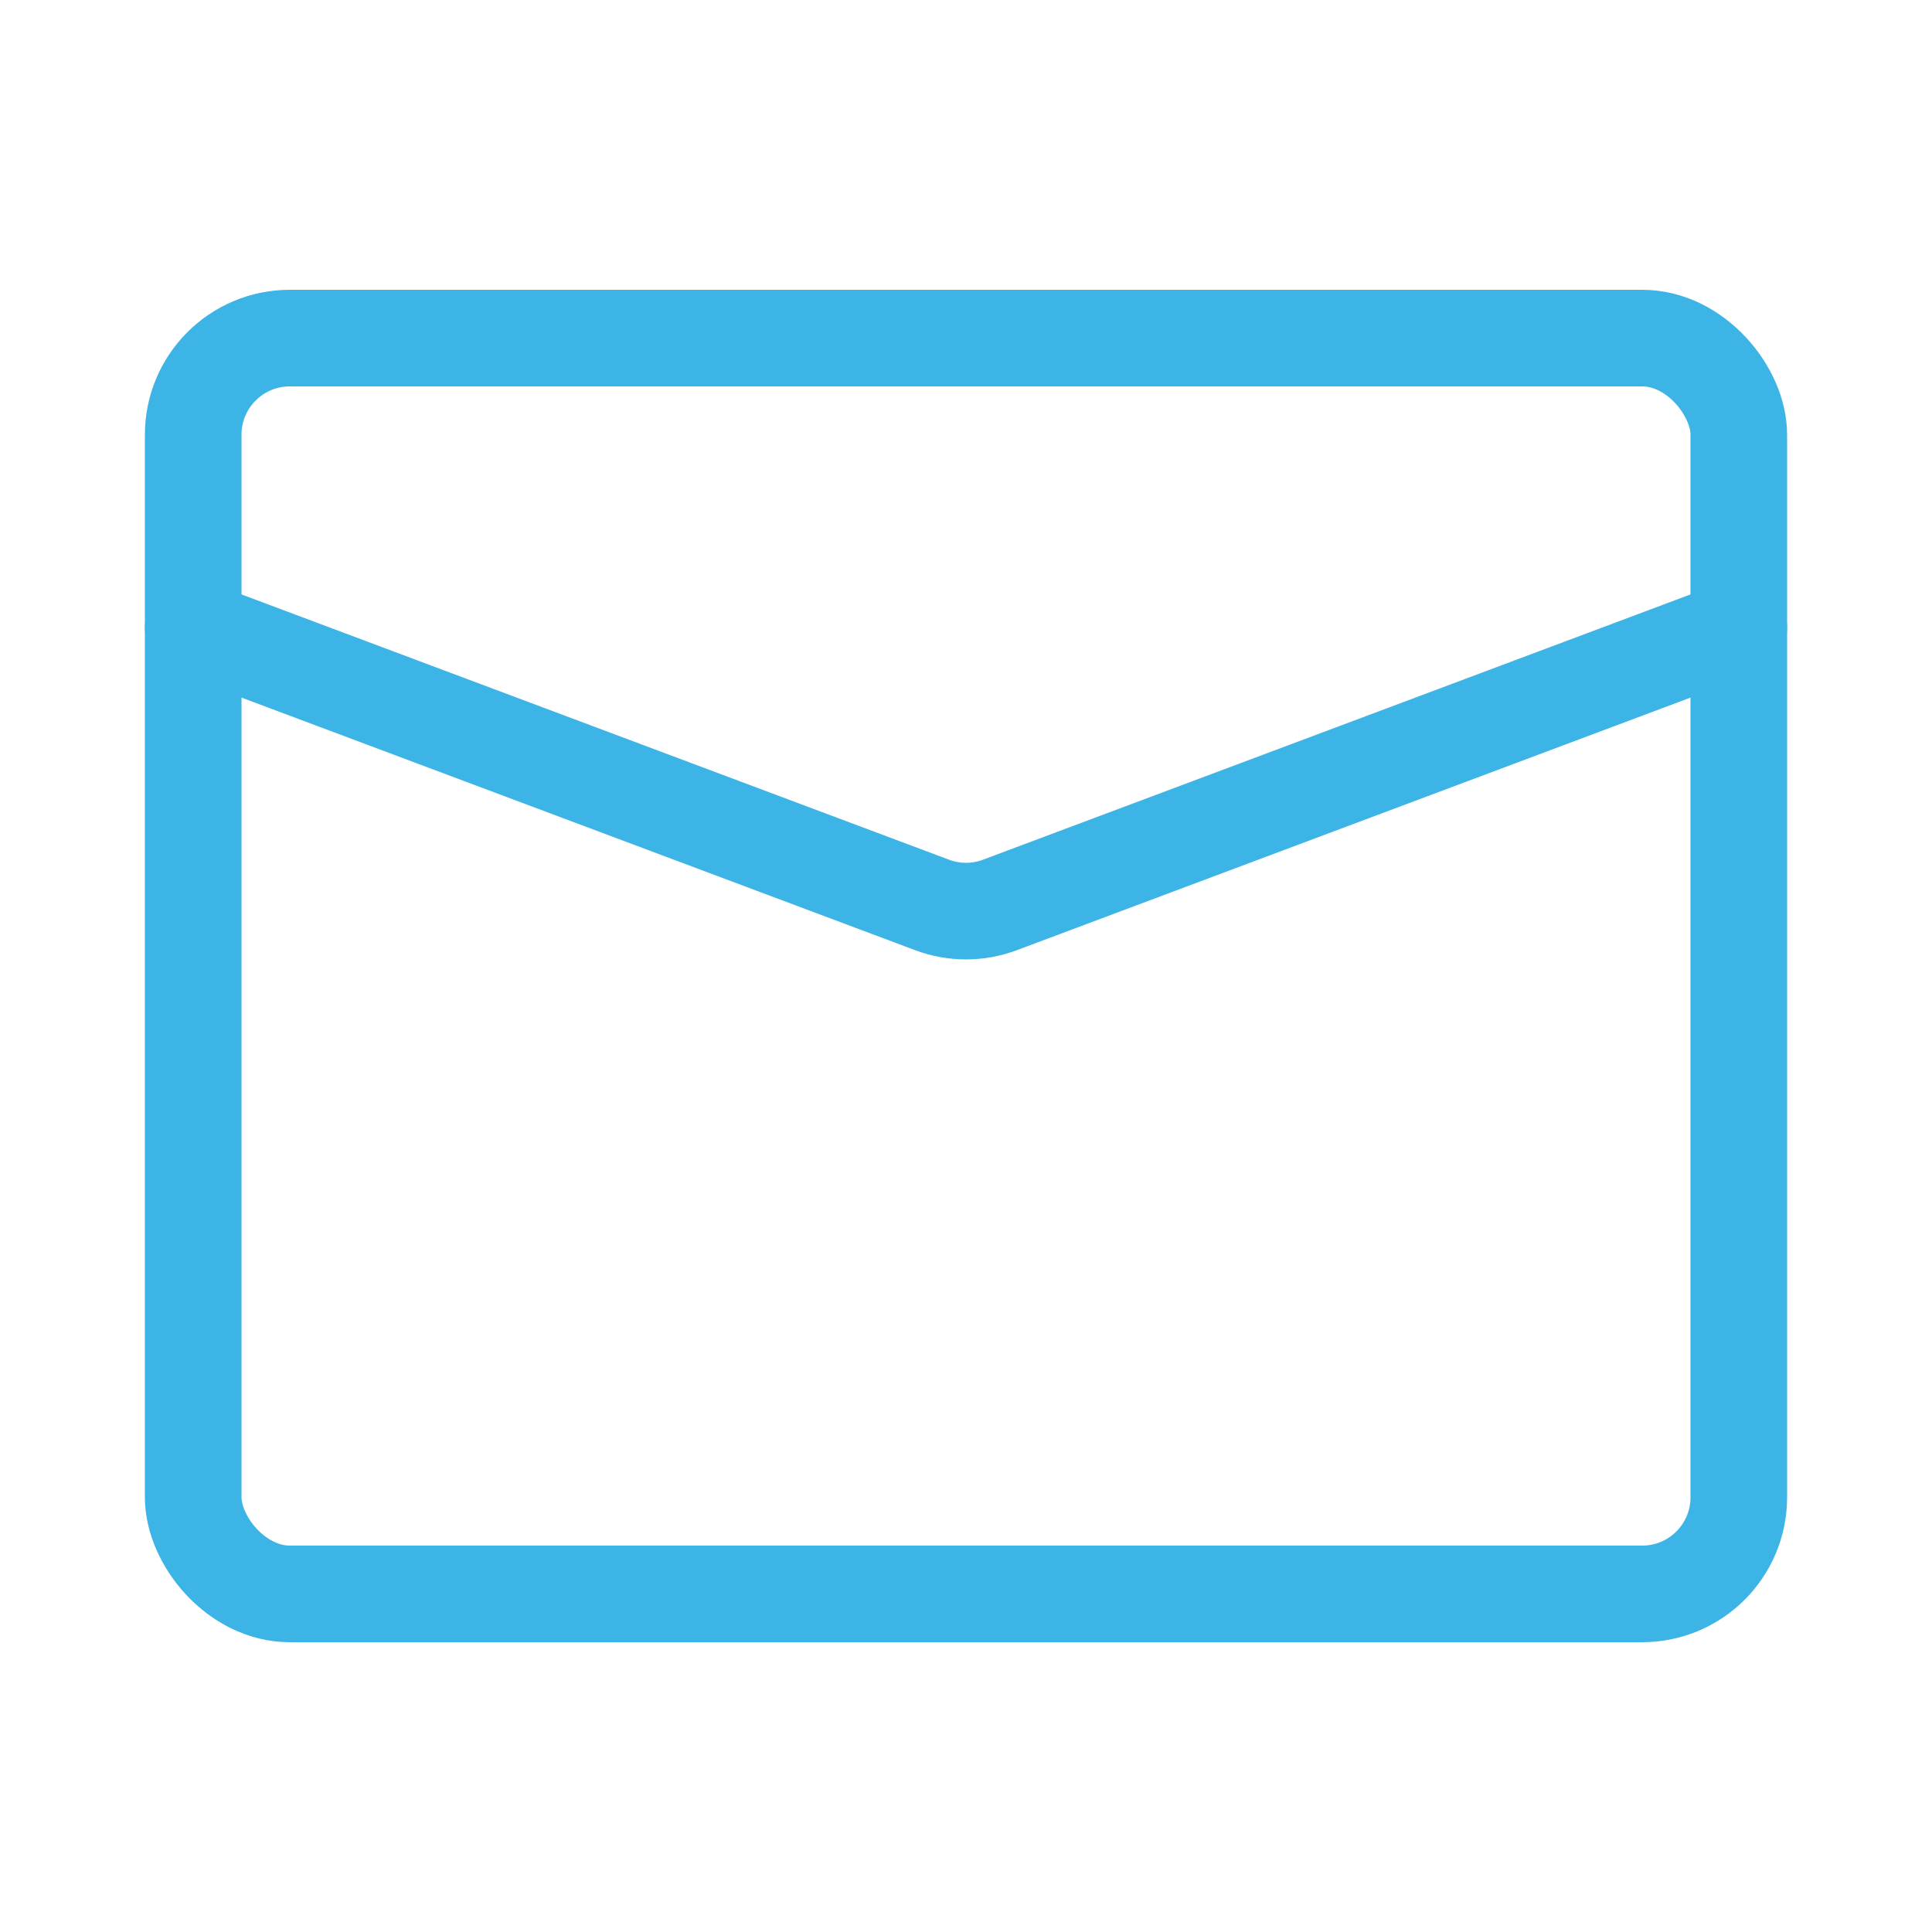
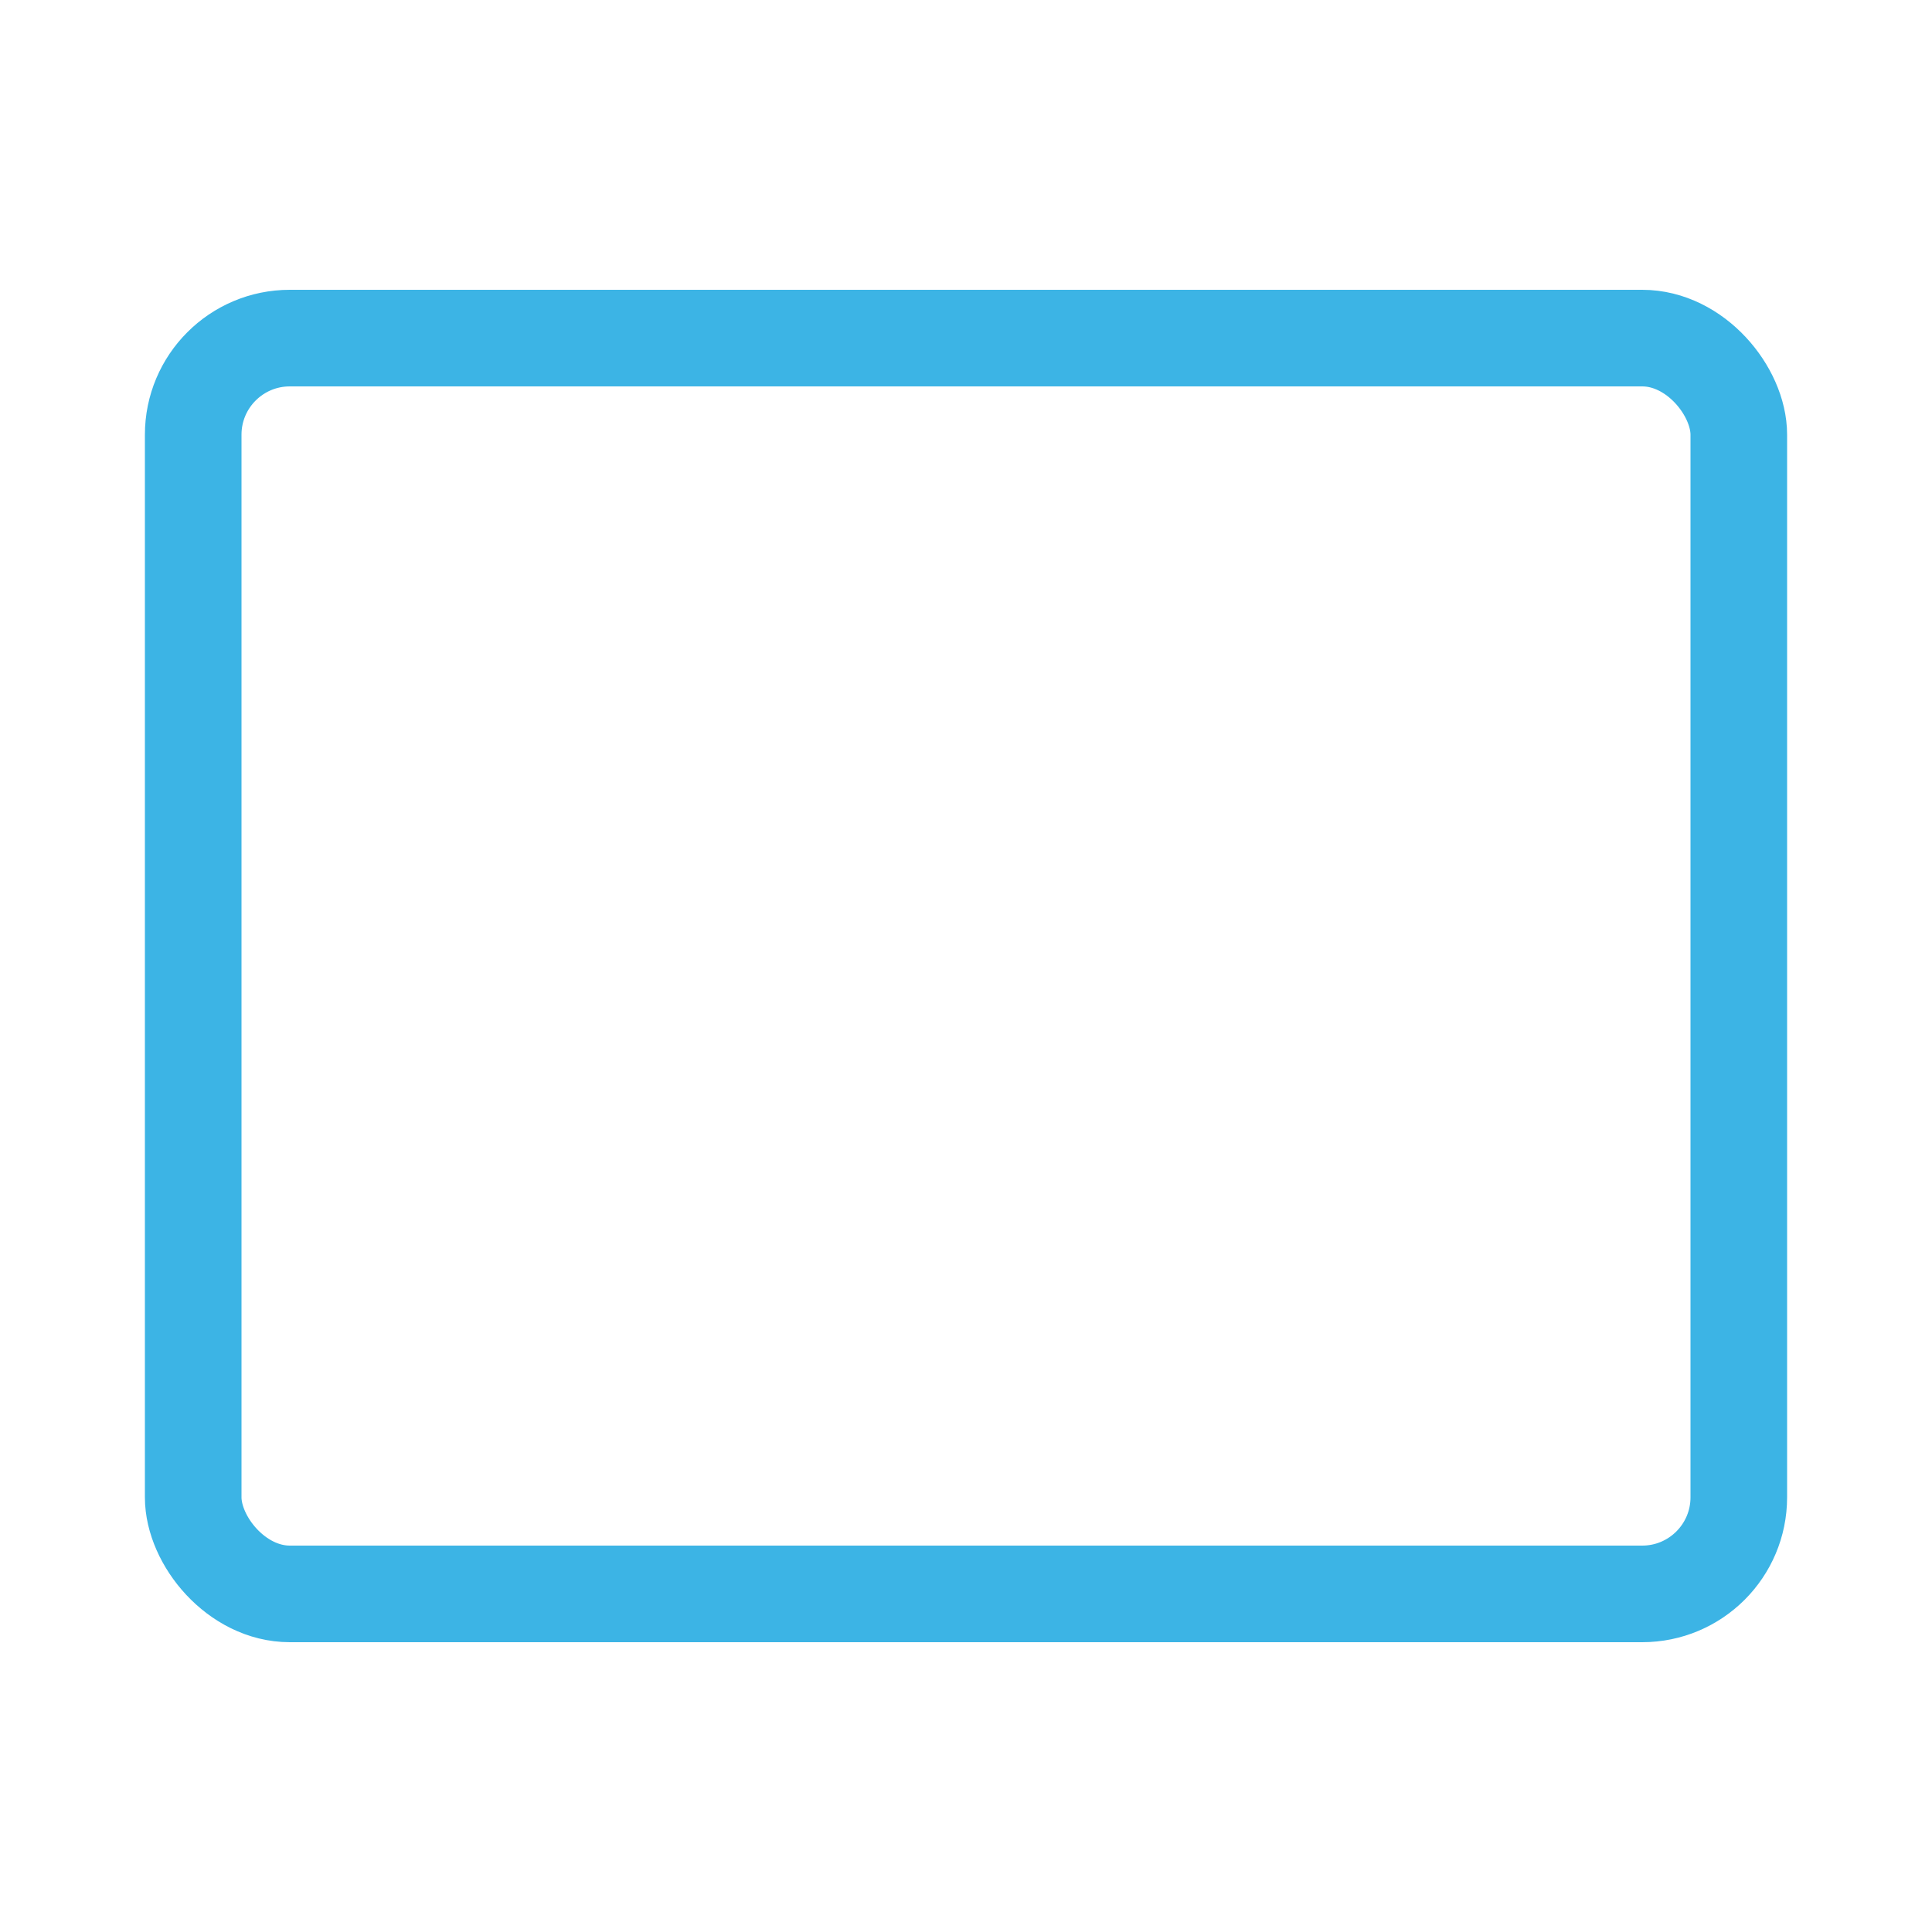
<svg xmlns="http://www.w3.org/2000/svg" width="20" height="20" viewBox="0 0 20 20">
  <defs>
    <filter id="vks3fxc96a">
      <feColorMatrix in="SourceGraphic" values="0 0 0 0 1 0 0 0 0 1 0 0 0 0 1 0 0 0 1 0" />
    </filter>
  </defs>
  <g fill="none" fill-rule="evenodd" stroke-linejoin="round">
    <g>
      <g>
        <g filter="url(#vks3fxc96a)" transform="translate(-1305 -3878) translate(0 3740) translate(1303 55)">
          <g>
            <g stroke="#3CB4E5" transform="translate(2 83) translate(2 3.5)">
              <rect width="16" height="13" rx="1" />
-               <path stroke-linecap="round" d="M0 3l7.649 2.868c.226.085.476.085.702 0L16 3h0" />
            </g>
          </g>
        </g>
      </g>
    </g>
  </g>
</svg>